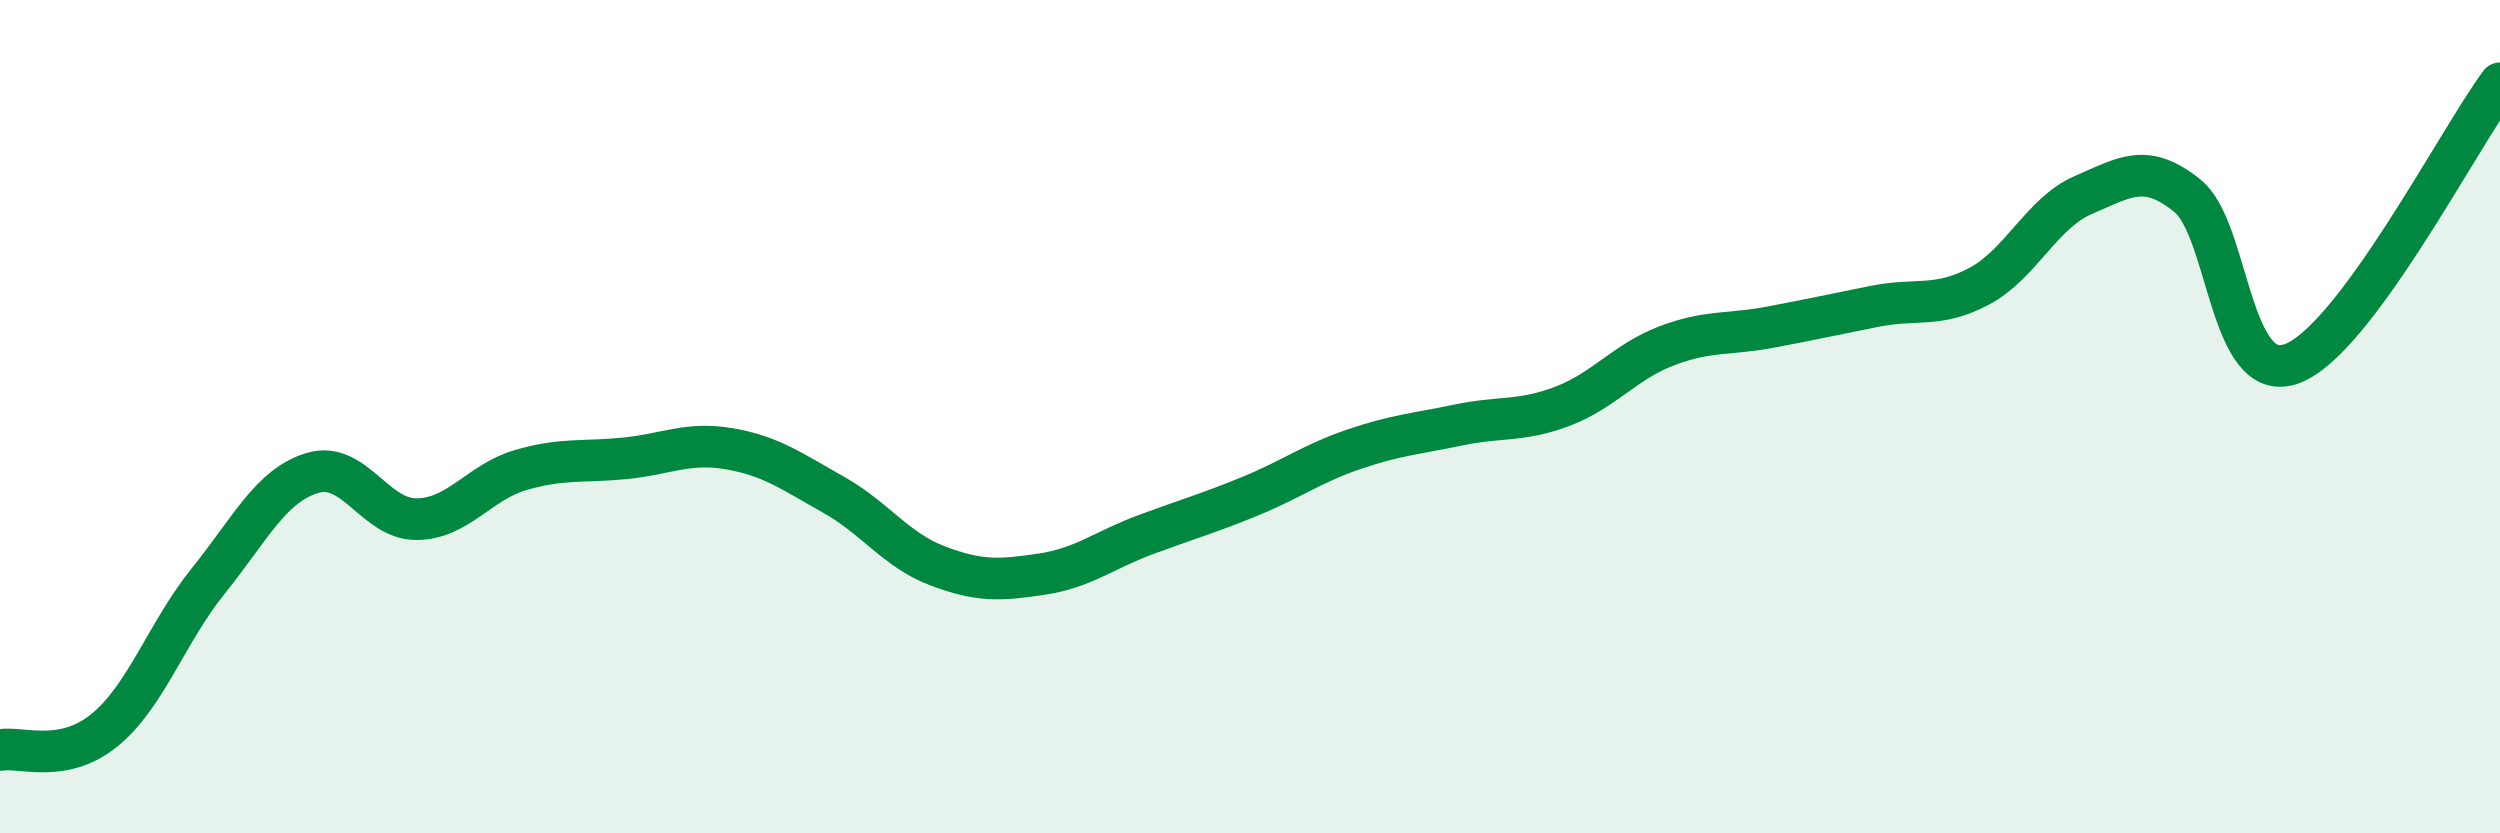
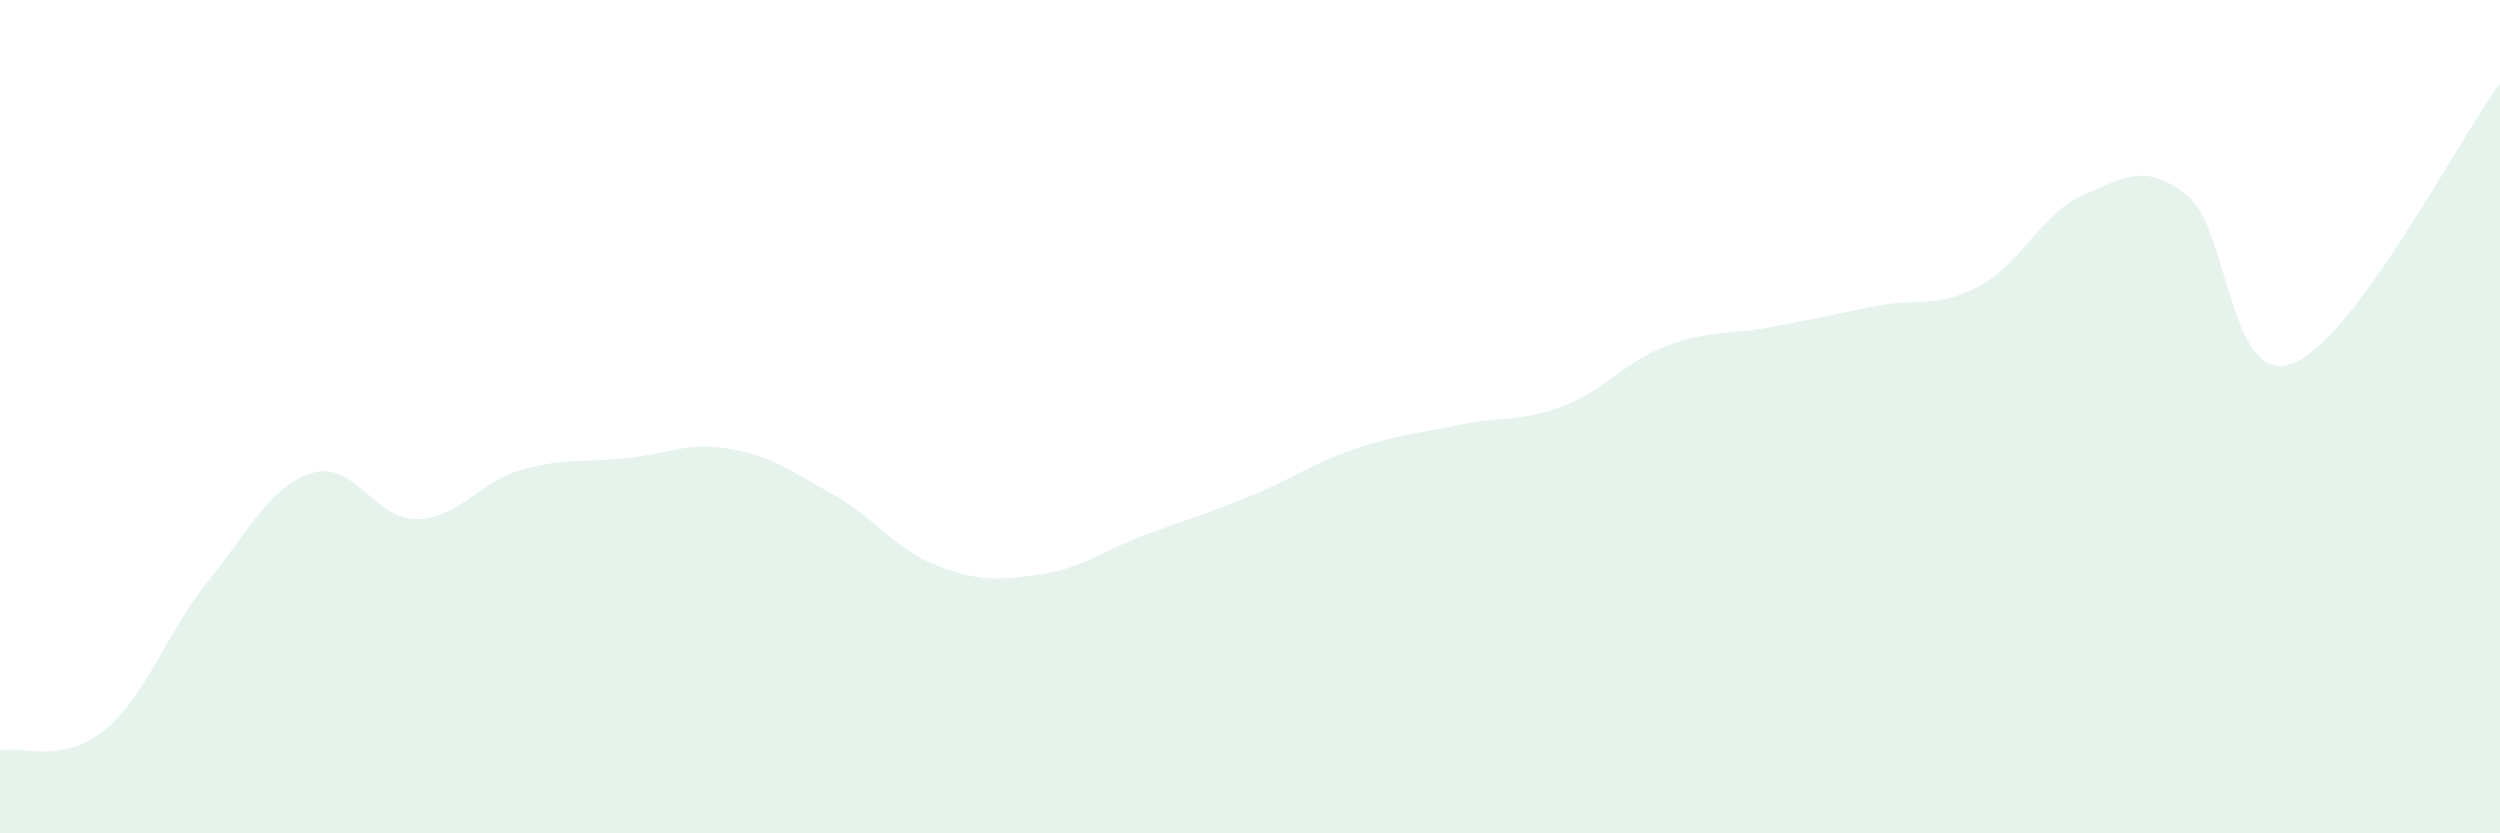
<svg xmlns="http://www.w3.org/2000/svg" width="60" height="20" viewBox="0 0 60 20">
  <path d="M 0,18 C 0.5,17.91 1.5,18.34 2.5,17.53 C 3.5,16.72 4,15.18 5,13.94 C 6,12.7 6.5,11.65 7.5,11.35 C 8.5,11.05 9,12.47 10,12.46 C 11,12.45 11.5,11.57 12.5,11.28 C 13.5,10.99 14,11.1 15,11 C 16,10.9 16.5,10.6 17.5,10.77 C 18.5,10.94 19,11.31 20,11.87 C 21,12.43 21.5,13.2 22.5,13.58 C 23.5,13.96 24,13.93 25,13.78 C 26,13.63 26.5,13.2 27.5,12.83 C 28.5,12.46 29,12.32 30,11.91 C 31,11.5 31.5,11.12 32.5,10.78 C 33.5,10.44 34,10.41 35,10.2 C 36,9.99 36.5,10.13 37.5,9.75 C 38.5,9.37 39,8.68 40,8.3 C 41,7.92 41.5,8.04 42.5,7.85 C 43.5,7.66 44,7.55 45,7.35 C 46,7.15 46.5,7.4 47.5,6.87 C 48.5,6.34 49,5.11 50,4.68 C 51,4.25 51.5,3.89 52.5,4.7 C 53.5,5.51 53.5,9.27 55,8.73 C 56.5,8.19 59,3.35 60,2L60 20L0 20Z" fill="#008740" opacity="0.1" stroke-linecap="round" stroke-linejoin="round" />
-   <path d="M 0,18 C 0.5,17.91 1.5,18.34 2.5,17.53 C 3.5,16.72 4,15.18 5,13.94 C 6,12.7 6.5,11.65 7.5,11.35 C 8.5,11.05 9,12.47 10,12.46 C 11,12.45 11.5,11.57 12.5,11.28 C 13.5,10.99 14,11.1 15,11 C 16,10.9 16.5,10.6 17.5,10.77 C 18.5,10.94 19,11.31 20,11.87 C 21,12.43 21.5,13.2 22.5,13.58 C 23.5,13.96 24,13.93 25,13.78 C 26,13.63 26.5,13.2 27.5,12.83 C 28.5,12.46 29,12.32 30,11.91 C 31,11.5 31.5,11.12 32.5,10.78 C 33.5,10.44 34,10.41 35,10.2 C 36,9.99 36.5,10.13 37.5,9.75 C 38.5,9.37 39,8.68 40,8.3 C 41,7.92 41.5,8.04 42.5,7.85 C 43.5,7.66 44,7.55 45,7.35 C 46,7.15 46.5,7.4 47.5,6.87 C 48.5,6.34 49,5.11 50,4.68 C 51,4.25 51.5,3.89 52.5,4.7 C 53.5,5.51 53.5,9.27 55,8.73 C 56.5,8.19 59,3.35 60,2" stroke="#008740" stroke-width="1" fill="none" stroke-linecap="round" stroke-linejoin="round" />
</svg>